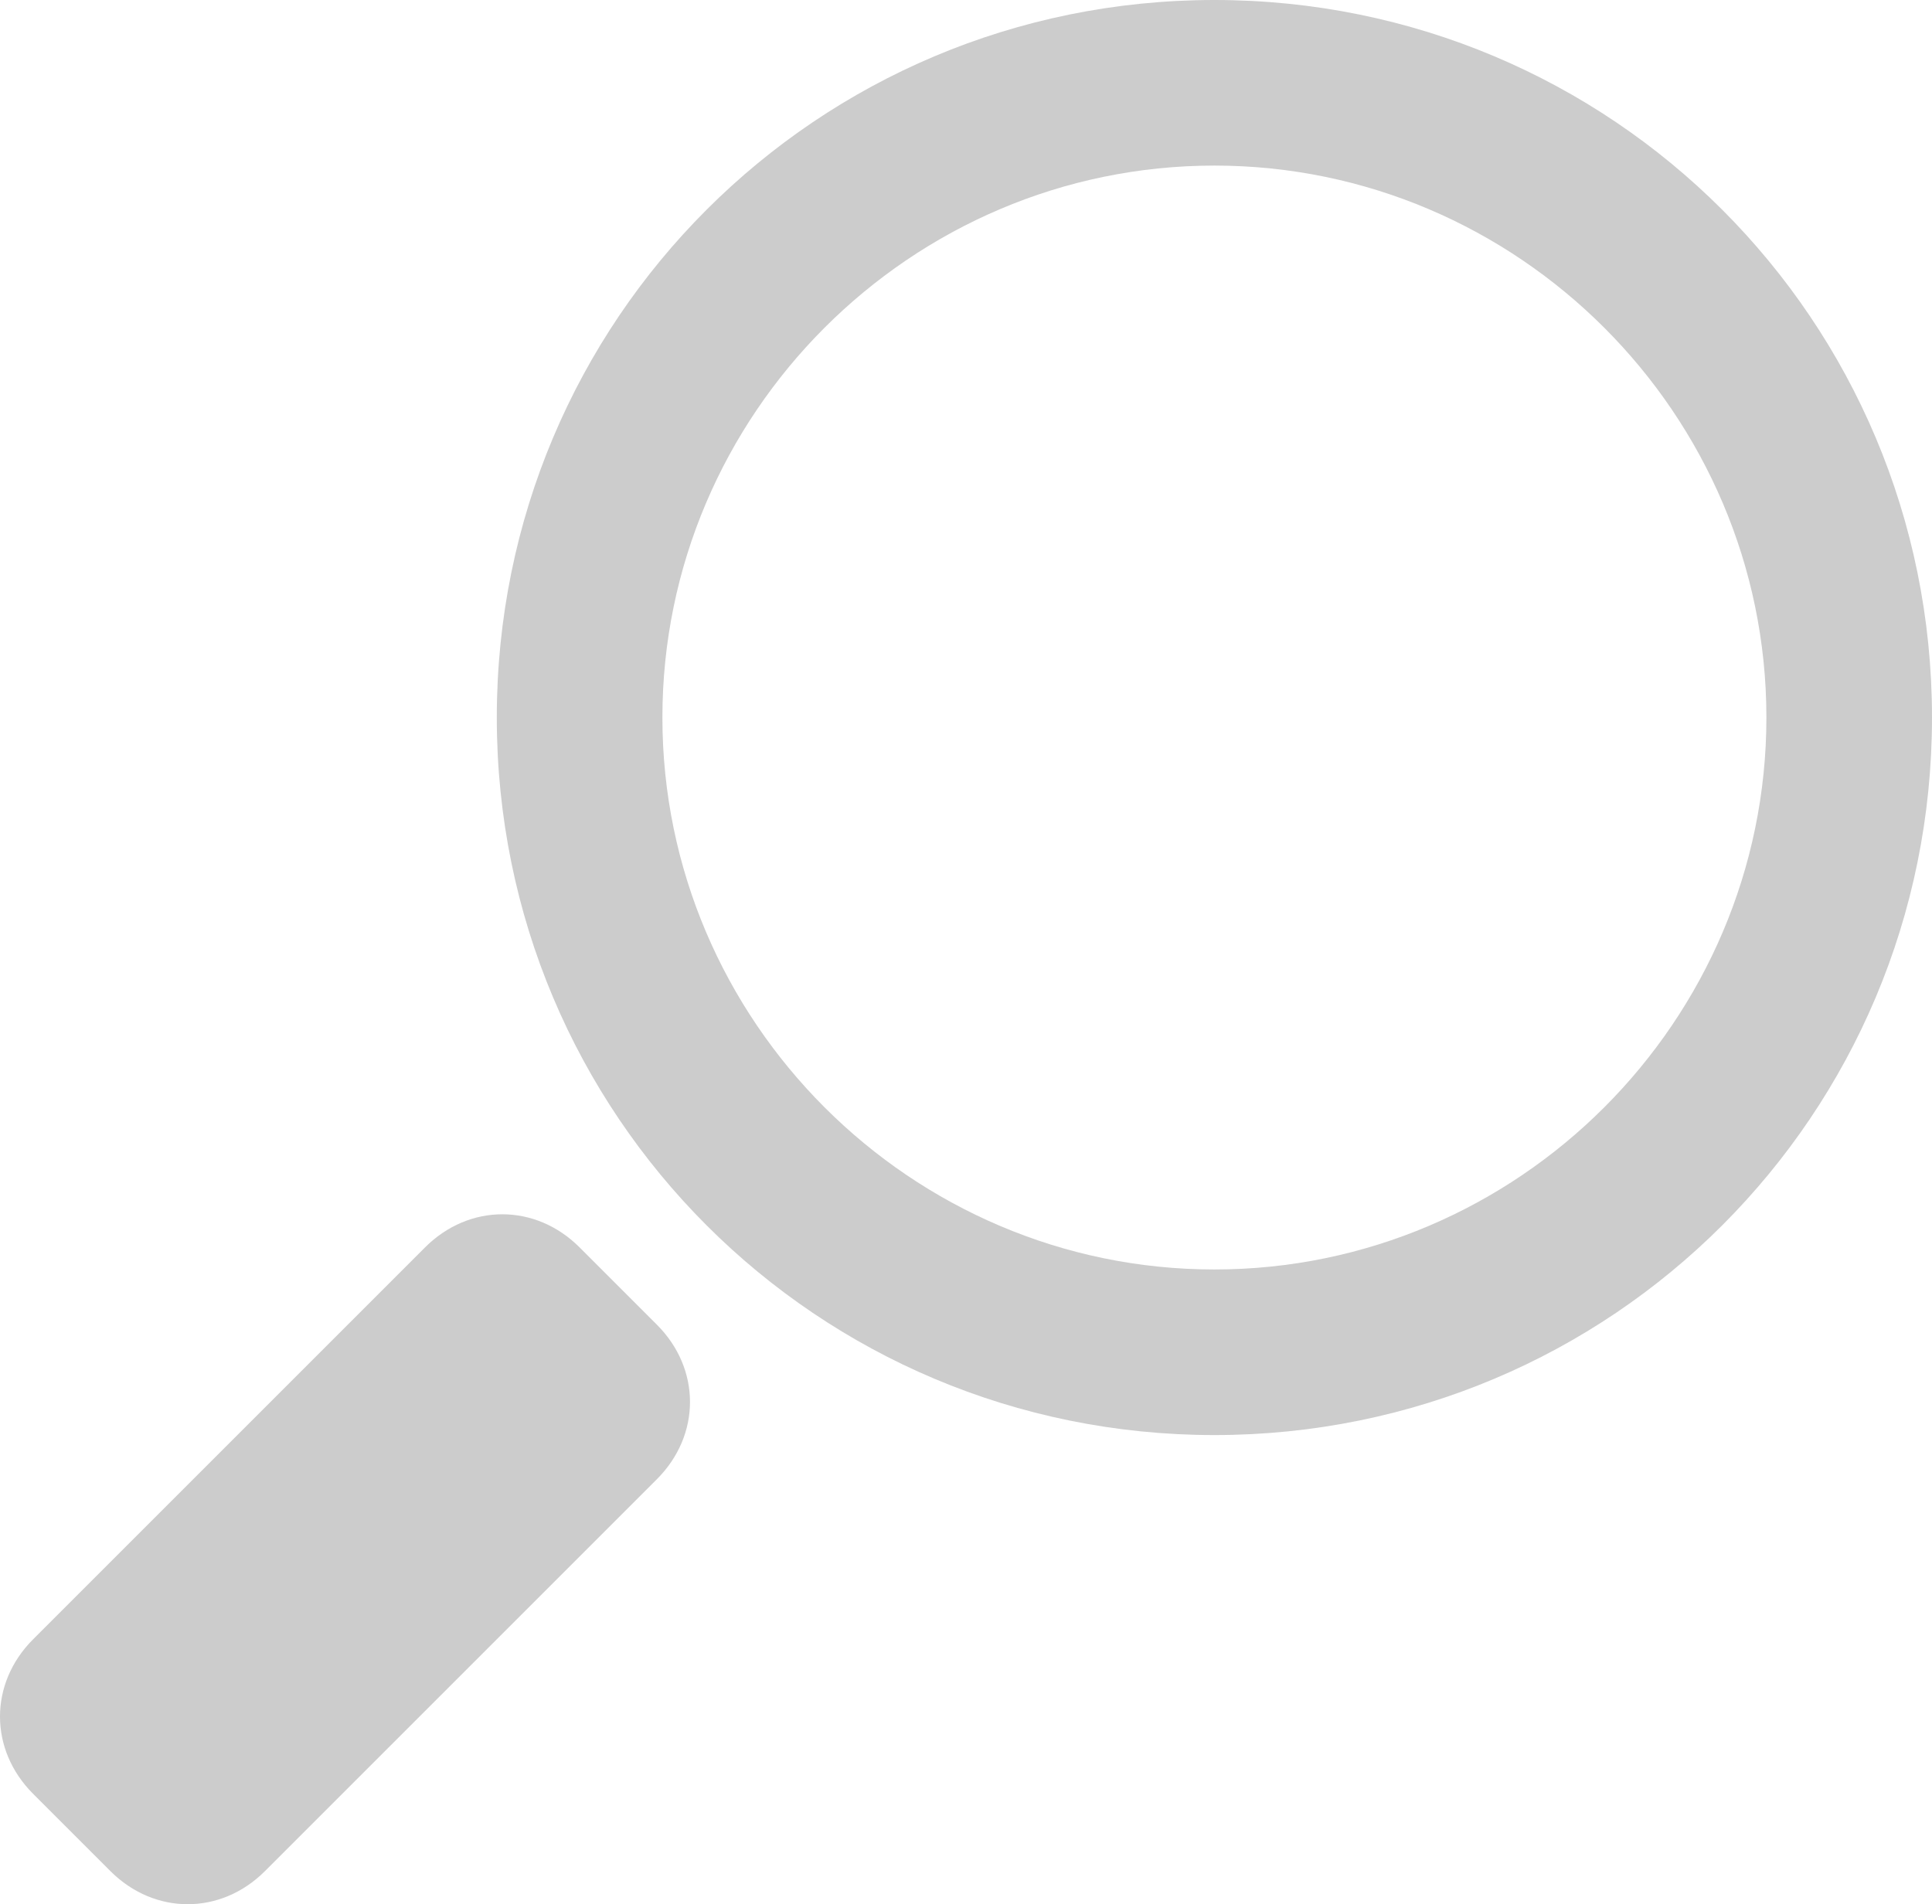
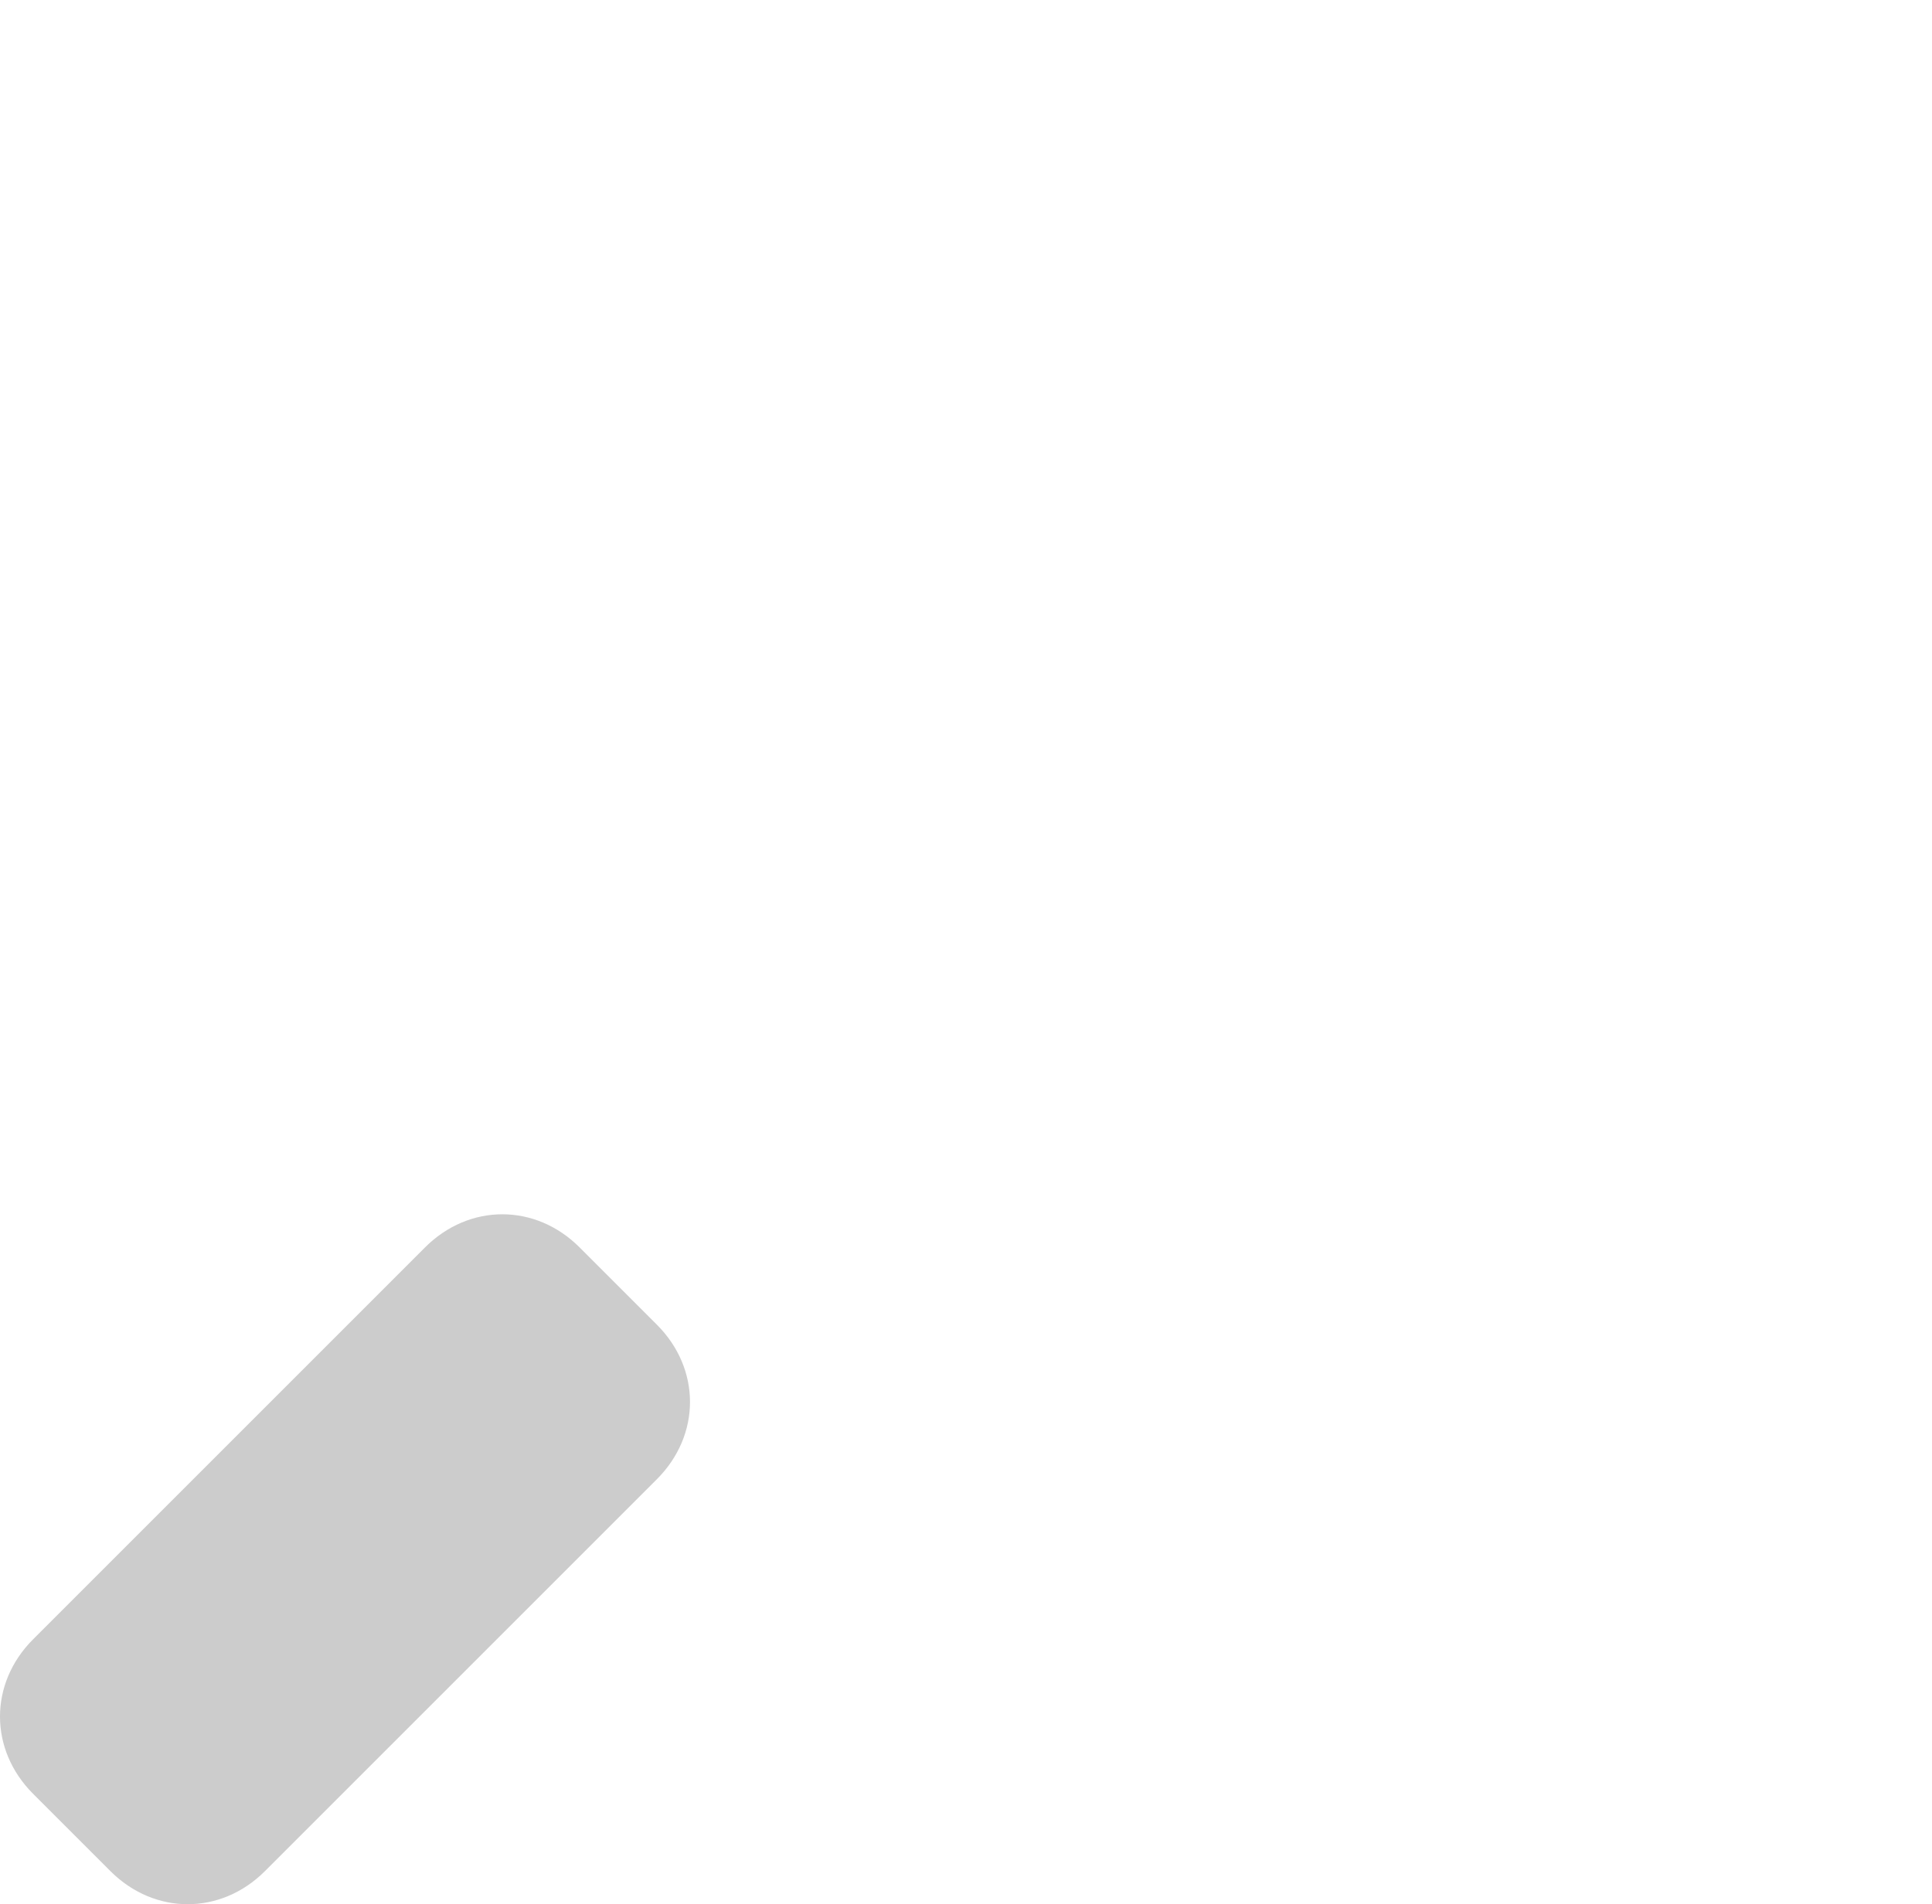
<svg xmlns="http://www.w3.org/2000/svg" version="1.1" id="icons" x="0px" y="0px" viewBox="0 0 35 34.5" style="enable-background:new 0 0 35 34.5;" xml:space="preserve">
  <style type="text/css">
	.st0{fill:#CCCCCC;}
</style>
  <g>
-     <path class="st0" d="M22,0C14.8,0,9,5.8,9,13s5.8,13,13,13s13-5.8,13-13S29.2,0,22,0z M22,23c-5.5,0-10-4.5-10-10S16.5,3,22,3   s10,4.5,10,10S27.5,23,22,23z" />
    <path class="st0" d="M10.5,22.6c-0.8-0.8-2-0.8-2.8,0l-7.1,7.1c-0.8,0.8-0.8,2,0,2.8L2,33.9c0.8,0.8,2,0.8,2.8,0l7.1-7.1   c0.8-0.8,0.8-2,0-2.8L10.5,22.6z" />
  </g>
</svg>